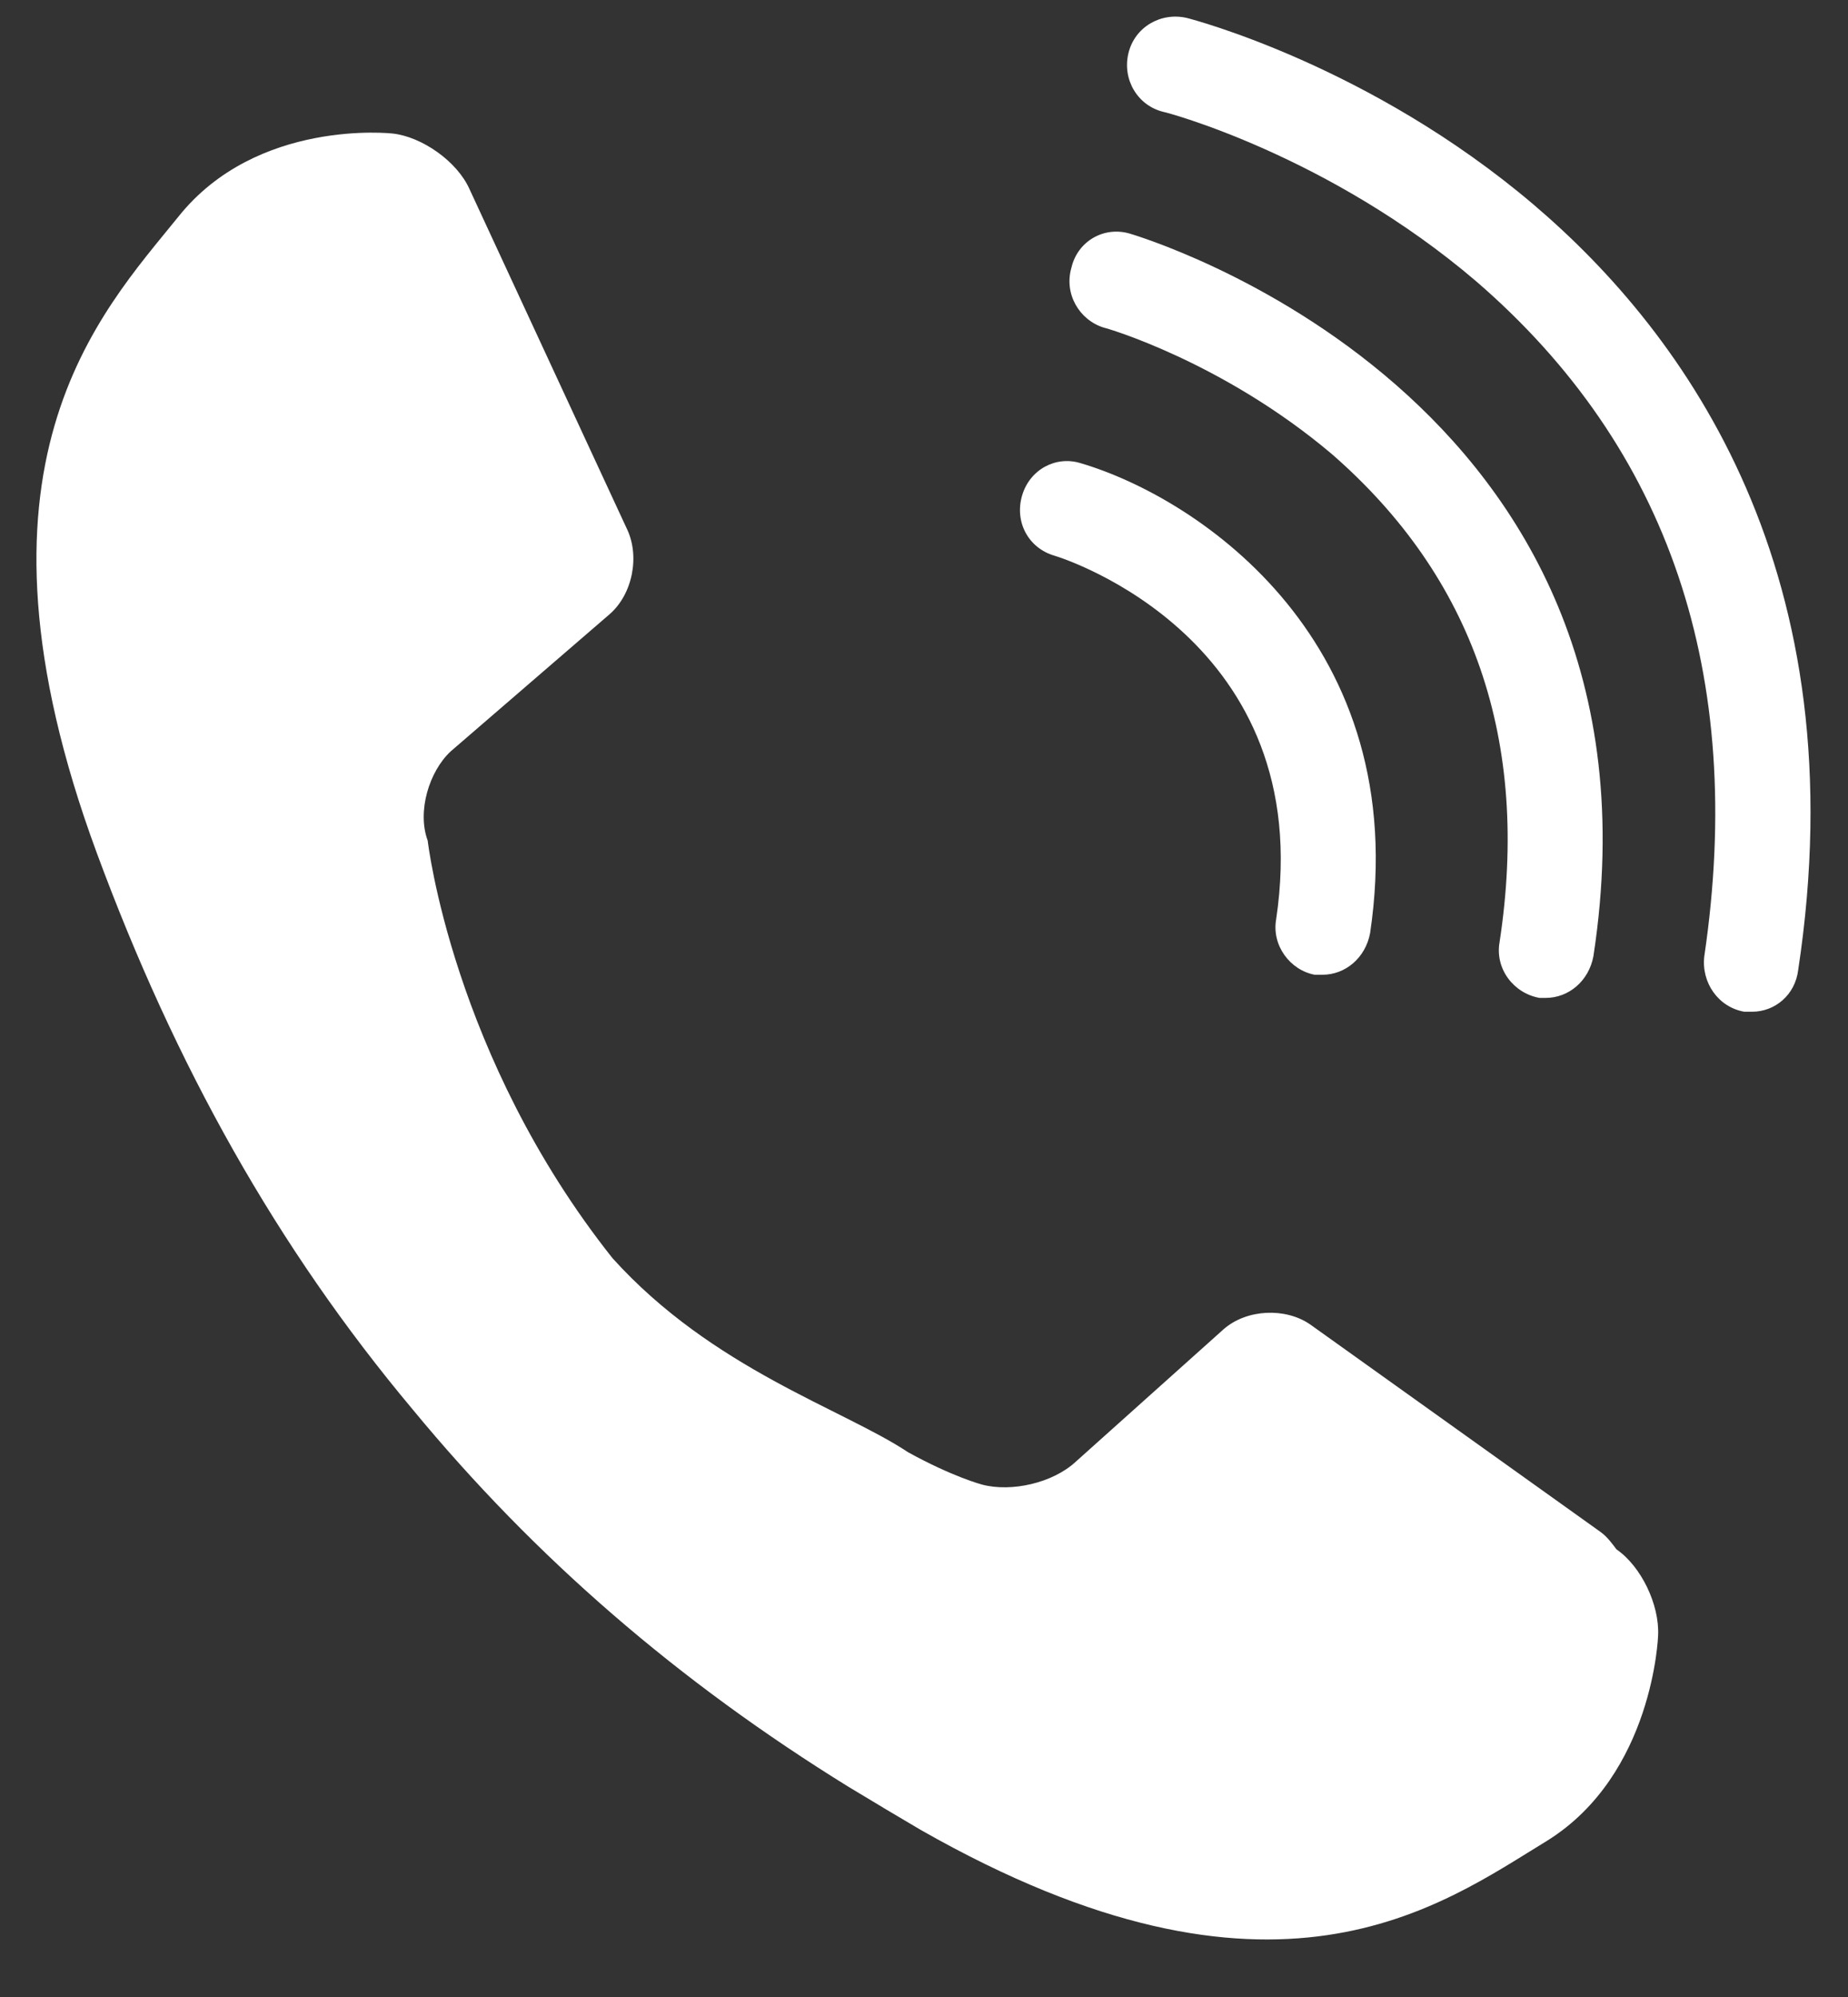
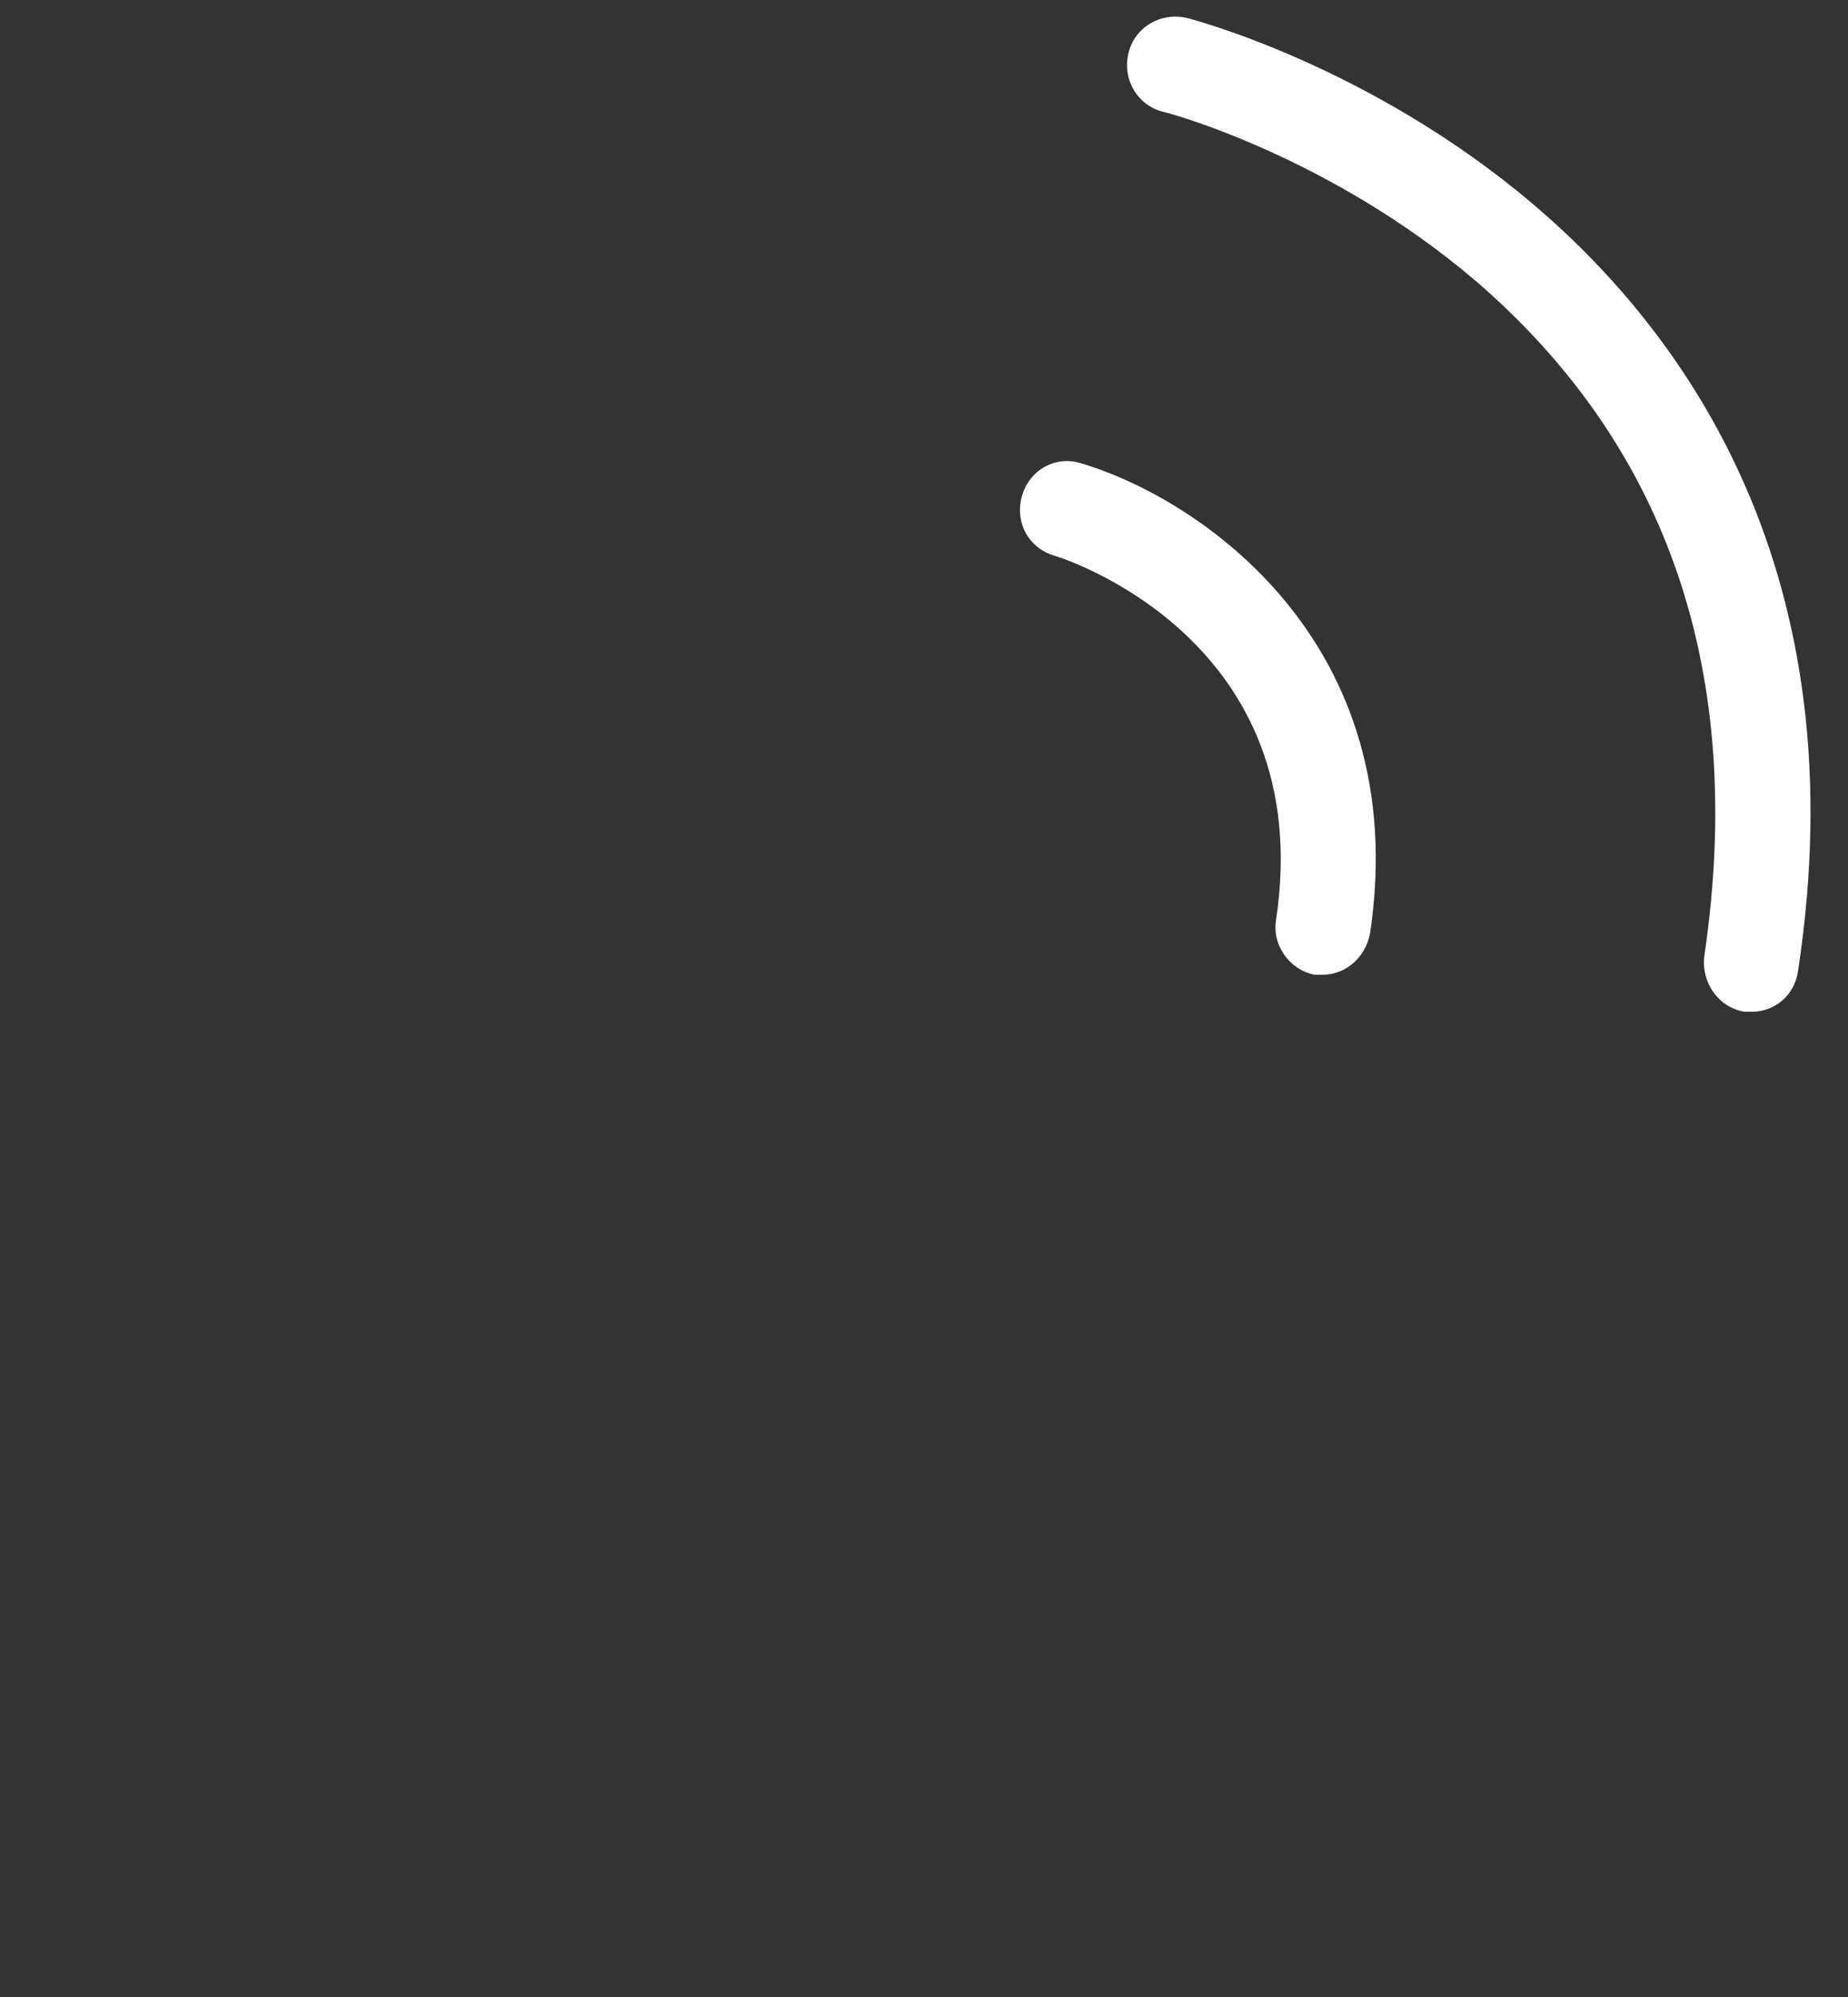
<svg xmlns="http://www.w3.org/2000/svg" version="1.1" x="0px" y="0px" width="25px" height="27px" viewBox="-0.493 -0.225 25 27" enable-background="new -0.493 -0.225 25 27" xml:space="preserve">
  <rect x="-0.493" y="-0.225" width="25" height="27" fill="#333333" stroke="none" />
  <defs>
</defs>
-   <path fill="#FFFFFF" d="M21.938,21.889c0.021-0.416-0.229-0.937-0.563-1.166c-0.062-0.083-0.124-0.167-0.208-0.23l-3.937-2.812  c-0.333-0.229-0.854-0.208-1.167,0.063l-2,1.791c-0.312,0.292-0.875,0.417-1.271,0.312c0,0-0.396-0.104-1-0.437  c-0.875-0.583-2.646-1.125-3.999-2.624c-2.167-2.729-2.5-5.645-2.5-5.645c-0.146-0.396,0.02-0.938,0.312-1.208L7.753,8.08  c0.313-0.271,0.416-0.792,0.229-1.167L5.858,2.331C5.691,1.956,5.212,1.622,4.816,1.58c0,0-1.833-0.207-2.896,1.125  C0.859,4.018-1.121,6.06,0.817,11.309c1.062,2.874,2.437,5.332,4.27,7.519c1.667,2.02,3.604,3.687,5.895,5.103l0.521,0.313  l0.458,0.271c4.791,2.729,7.041,1.02,8.478,0.146C21.875,23.765,21.938,21.889,21.938,21.889z" />
  <path fill="#FFFFFF" d="M17.397,12.954h-0.105c-0.333-0.063-0.583-0.396-0.521-0.75c0.563-3.771-2.853-4.874-3-4.916  c-0.354-0.104-0.541-0.458-0.437-0.813c0.104-0.354,0.458-0.541,0.791-0.438c1.625,0.479,4.5,2.437,3.917,6.354  C17.98,12.724,17.709,12.954,17.397,12.954z" />
-   <path fill="#FFFFFF" d="M20.417,13.267h-0.083c-0.354-0.063-0.603-0.396-0.541-0.751c0.417-2.728-0.354-4.936-2.27-6.603  c-1.479-1.25-3.063-1.708-3.083-1.708c-0.334-0.104-0.542-0.459-0.438-0.813c0.083-0.354,0.438-0.563,0.791-0.458  c0.063,0.021,7.436,2.167,6.27,9.769C21.001,13.037,20.73,13.267,20.417,13.267z" />
  <path fill="#FFFFFF" d="M23.209,13.454h-0.105c-0.354-0.062-0.583-0.396-0.541-0.75c0.563-3.812-0.479-6.875-3.083-9.123  c-2-1.709-4.208-2.292-4.229-2.292c-0.354-0.083-0.563-0.438-0.479-0.792c0.083-0.354,0.437-0.562,0.792-0.479  c0.083,0.021,2.479,0.646,4.687,2.521c2.083,1.77,4.395,4.999,3.582,10.352C23.792,13.225,23.521,13.454,23.209,13.454z" />
</svg>